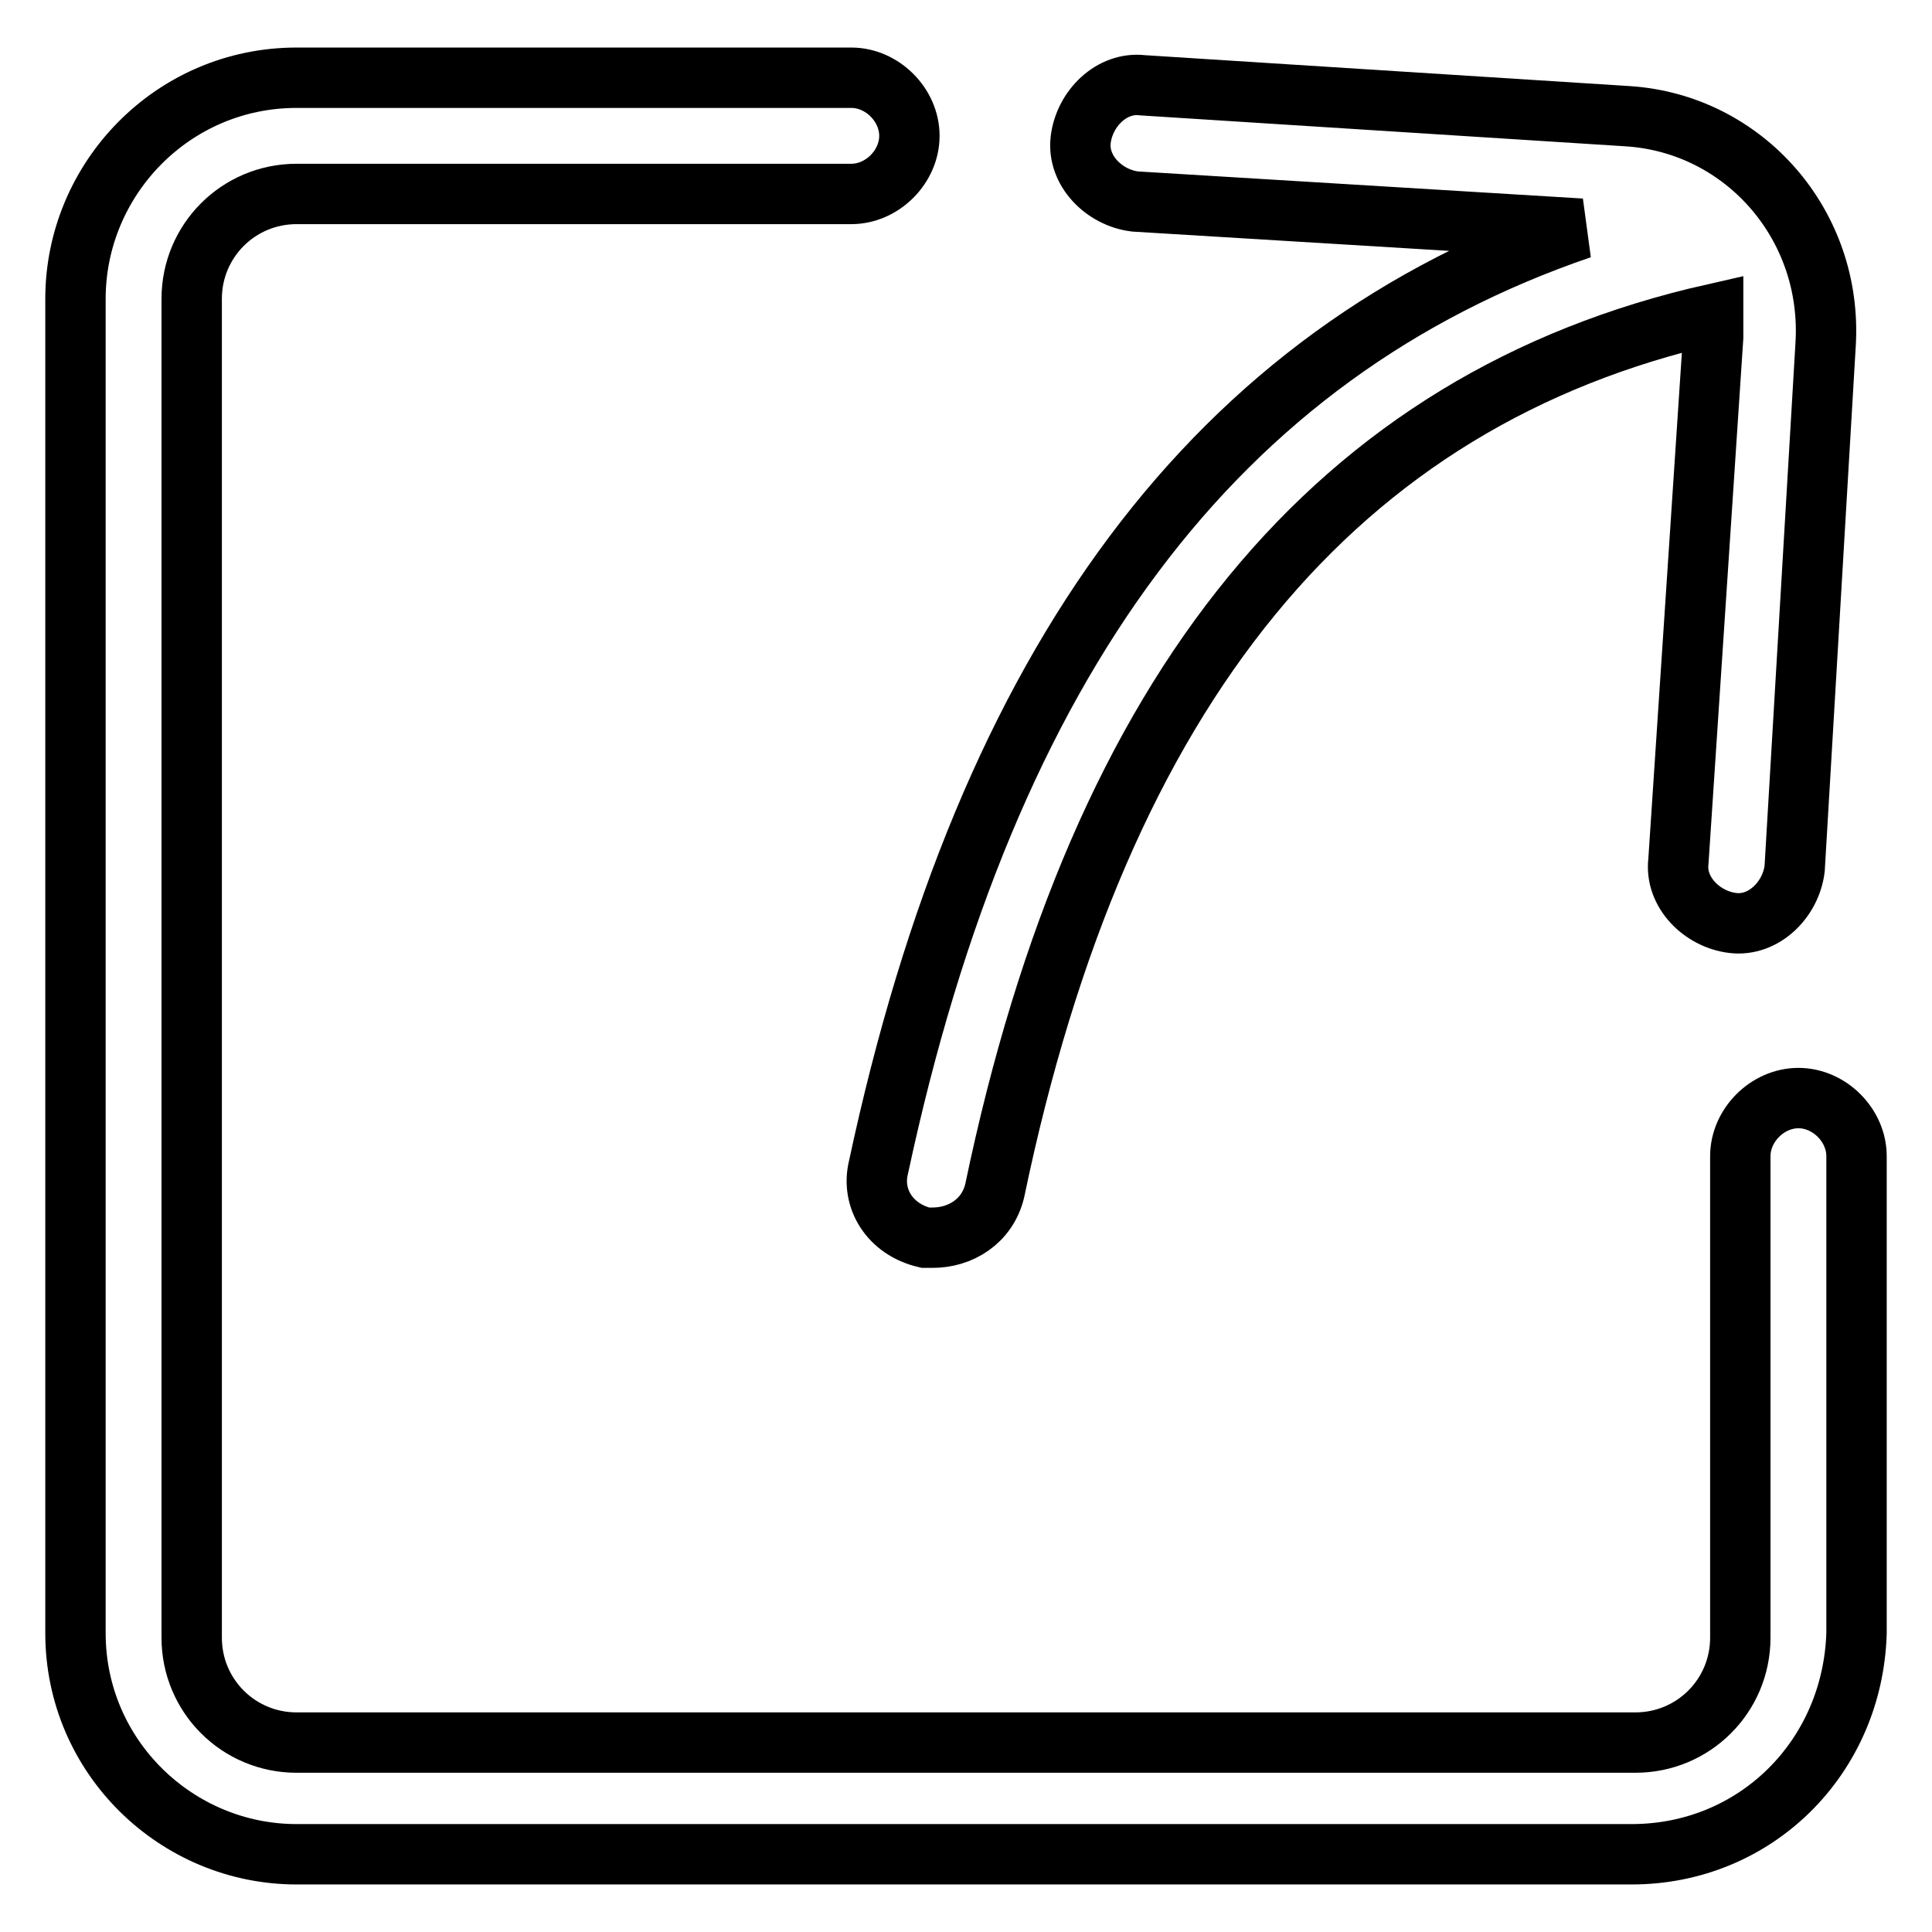
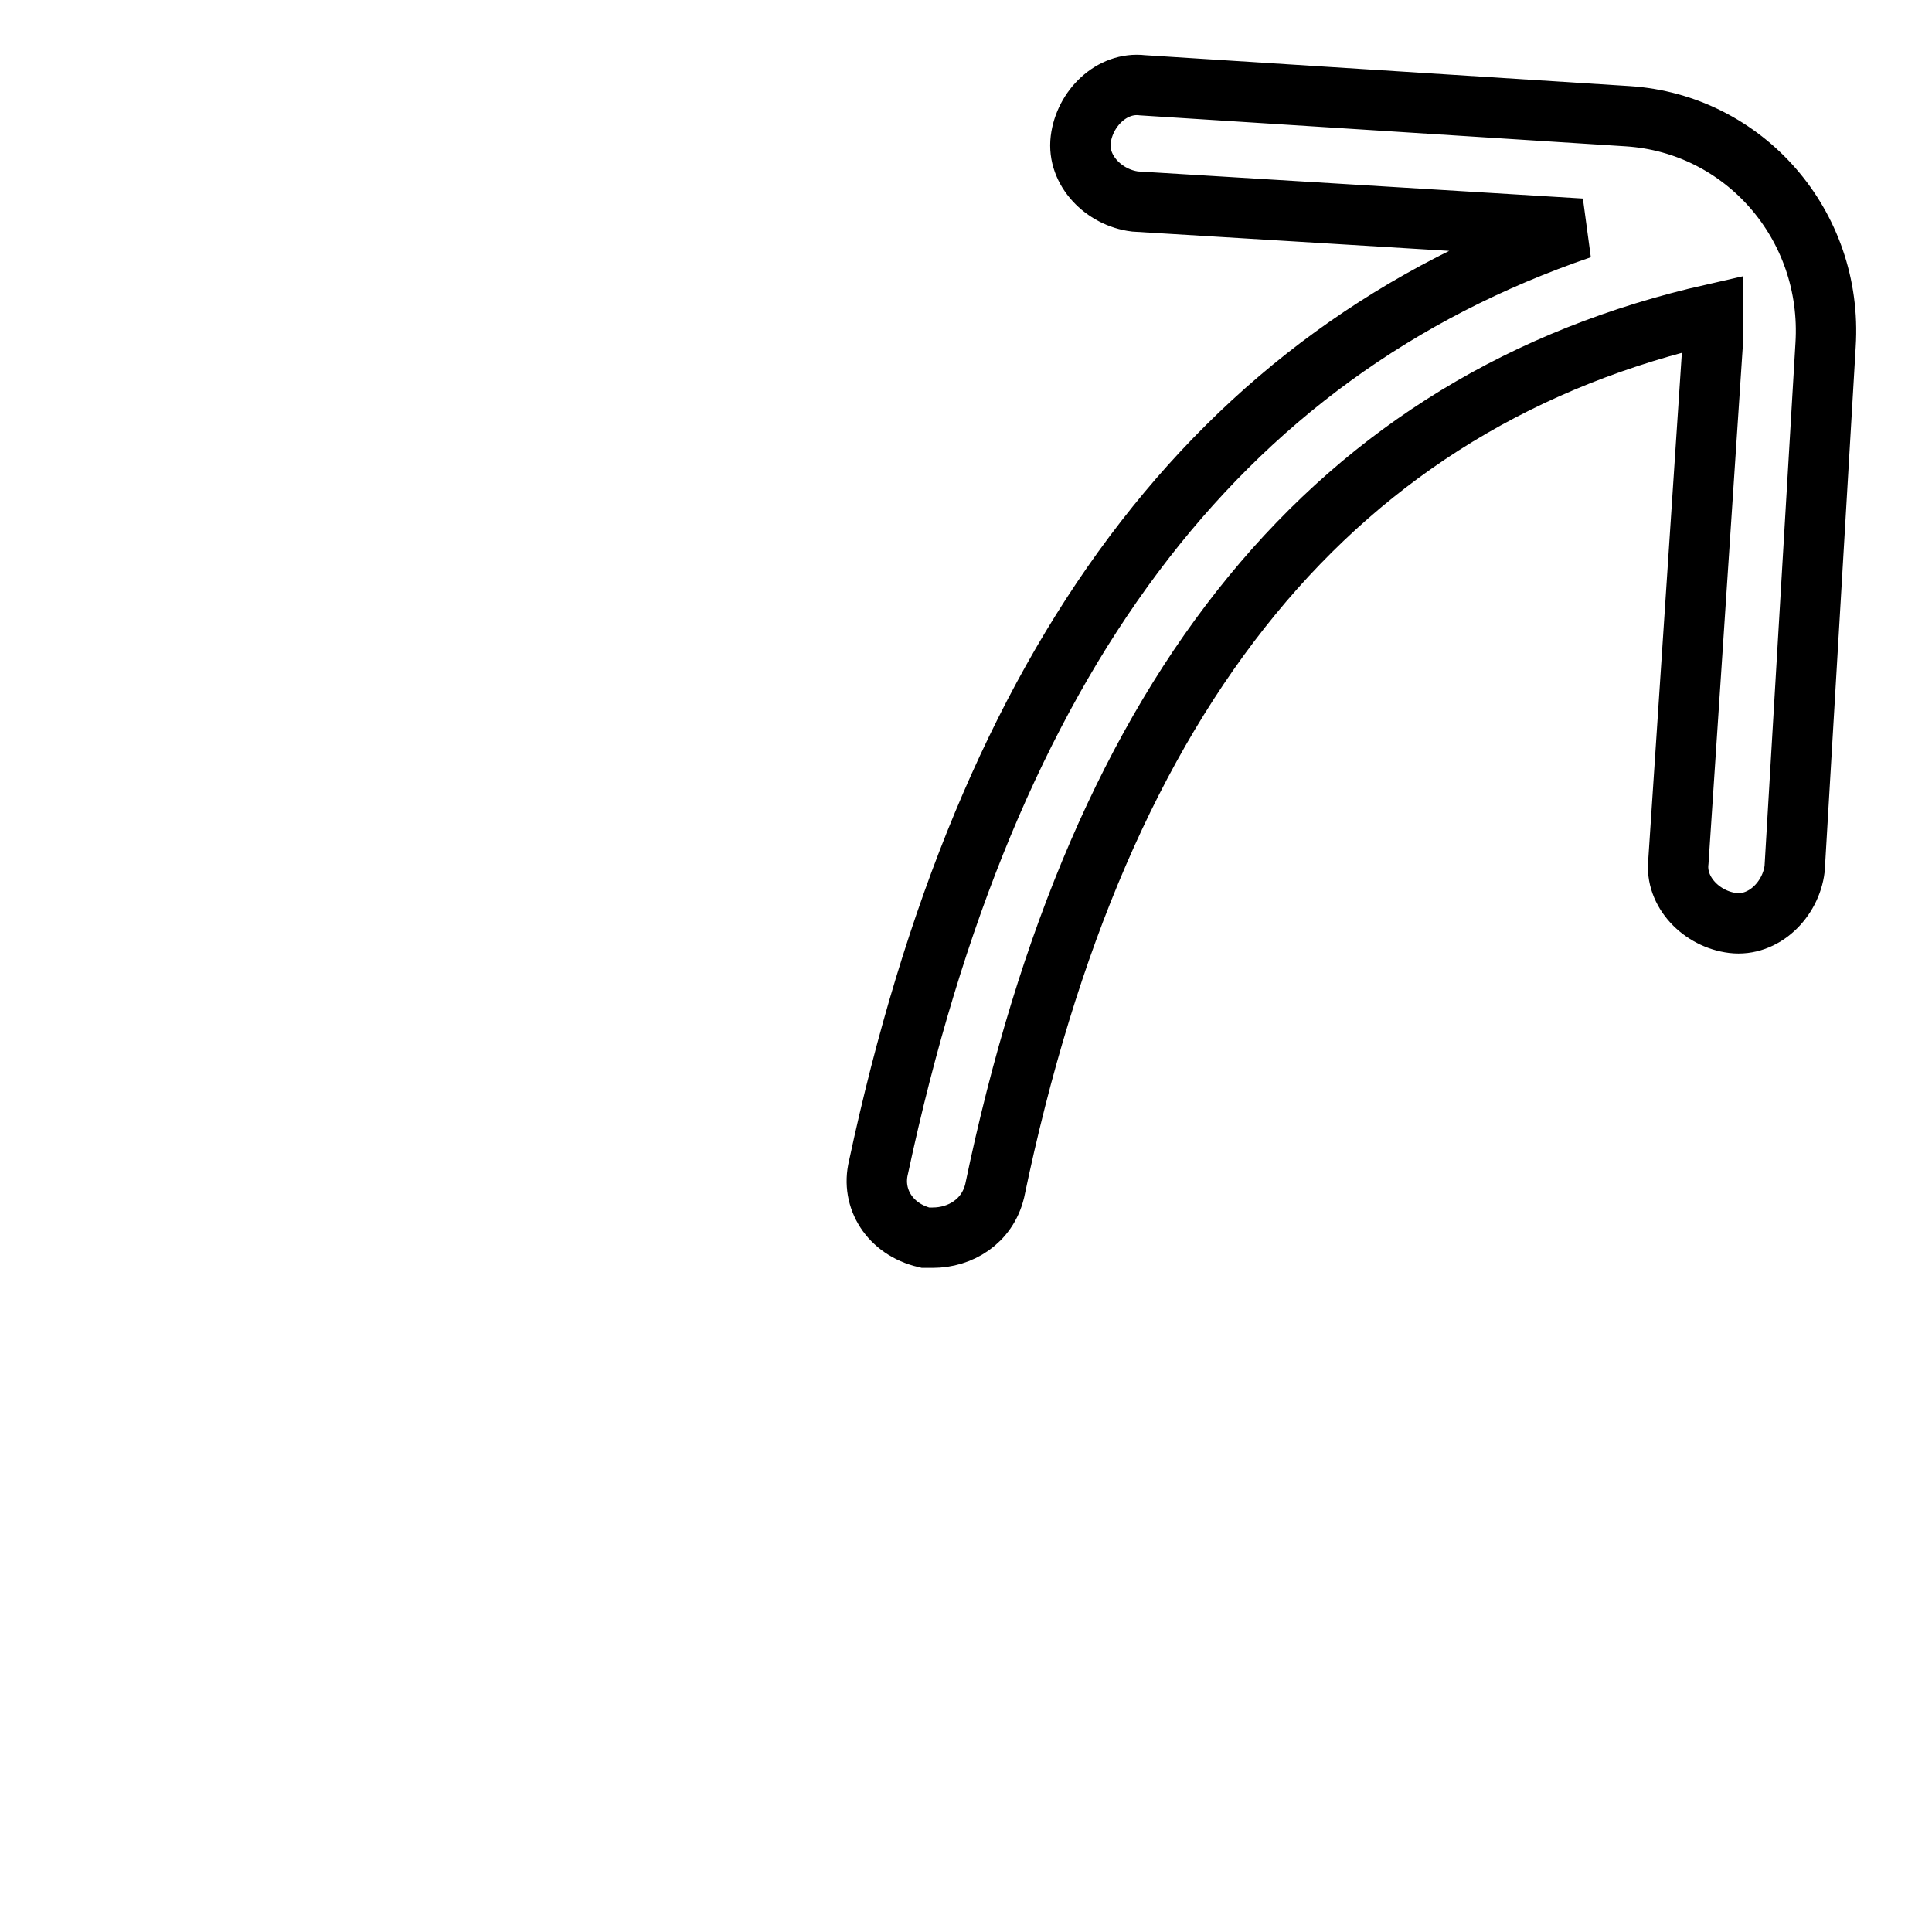
<svg xmlns="http://www.w3.org/2000/svg" version="1.1" x="0px" y="0px" viewBox="0 0 256 256" enable-background="new 0 0 256 256" xml:space="preserve">
  <g>
-     <path stroke-width="8" fill-opacity="0" stroke="#000000" d="M216.2,245.7H39.3c-15.9,0-29.3-12.9-29.3-29.3V39.6c0-15.9,12.9-29.3,29.3-29.3h73.5 c4.1,0,7.7,3.6,7.7,7.7c0,4.1-3.6,7.7-7.7,7.7H39.3c-7.7,0-13.9,6.2-13.9,13.9V217c0,7.7,6.2,13.9,13.9,13.9h177.4 c7.7,0,13.9-6.2,13.9-13.9v-63.8c0-4.1,3.6-7.7,7.7-7.7s7.7,3.6,7.7,7.7v63.2C245.5,232.9,232.6,245.7,216.2,245.7L216.2,245.7z" />
    <path stroke-width="8" fill-opacity="0" stroke="#000000" d="M215.7,15.4l-64.3-4.1c-4.1-0.5-7.7,3.1-8.2,7.2c-0.5,4.1,3.1,7.7,7.2,8.2l59.1,3.6 c-48.3,16.5-78.7,57.1-93.1,124.4c-1,4.1,1.5,8.2,6.2,9.3h1c3.6,0,7.2-2.1,8.2-6.2C145.7,91,177.1,52.9,227,41.6v3.1l-4.6,69.4 c-0.5,4.1,3.1,7.7,7.2,8.2s7.7-3.1,8.2-7.2l4.1-69.4C242.9,29.8,231.1,16.4,215.7,15.4z" />
  </g>
</svg>